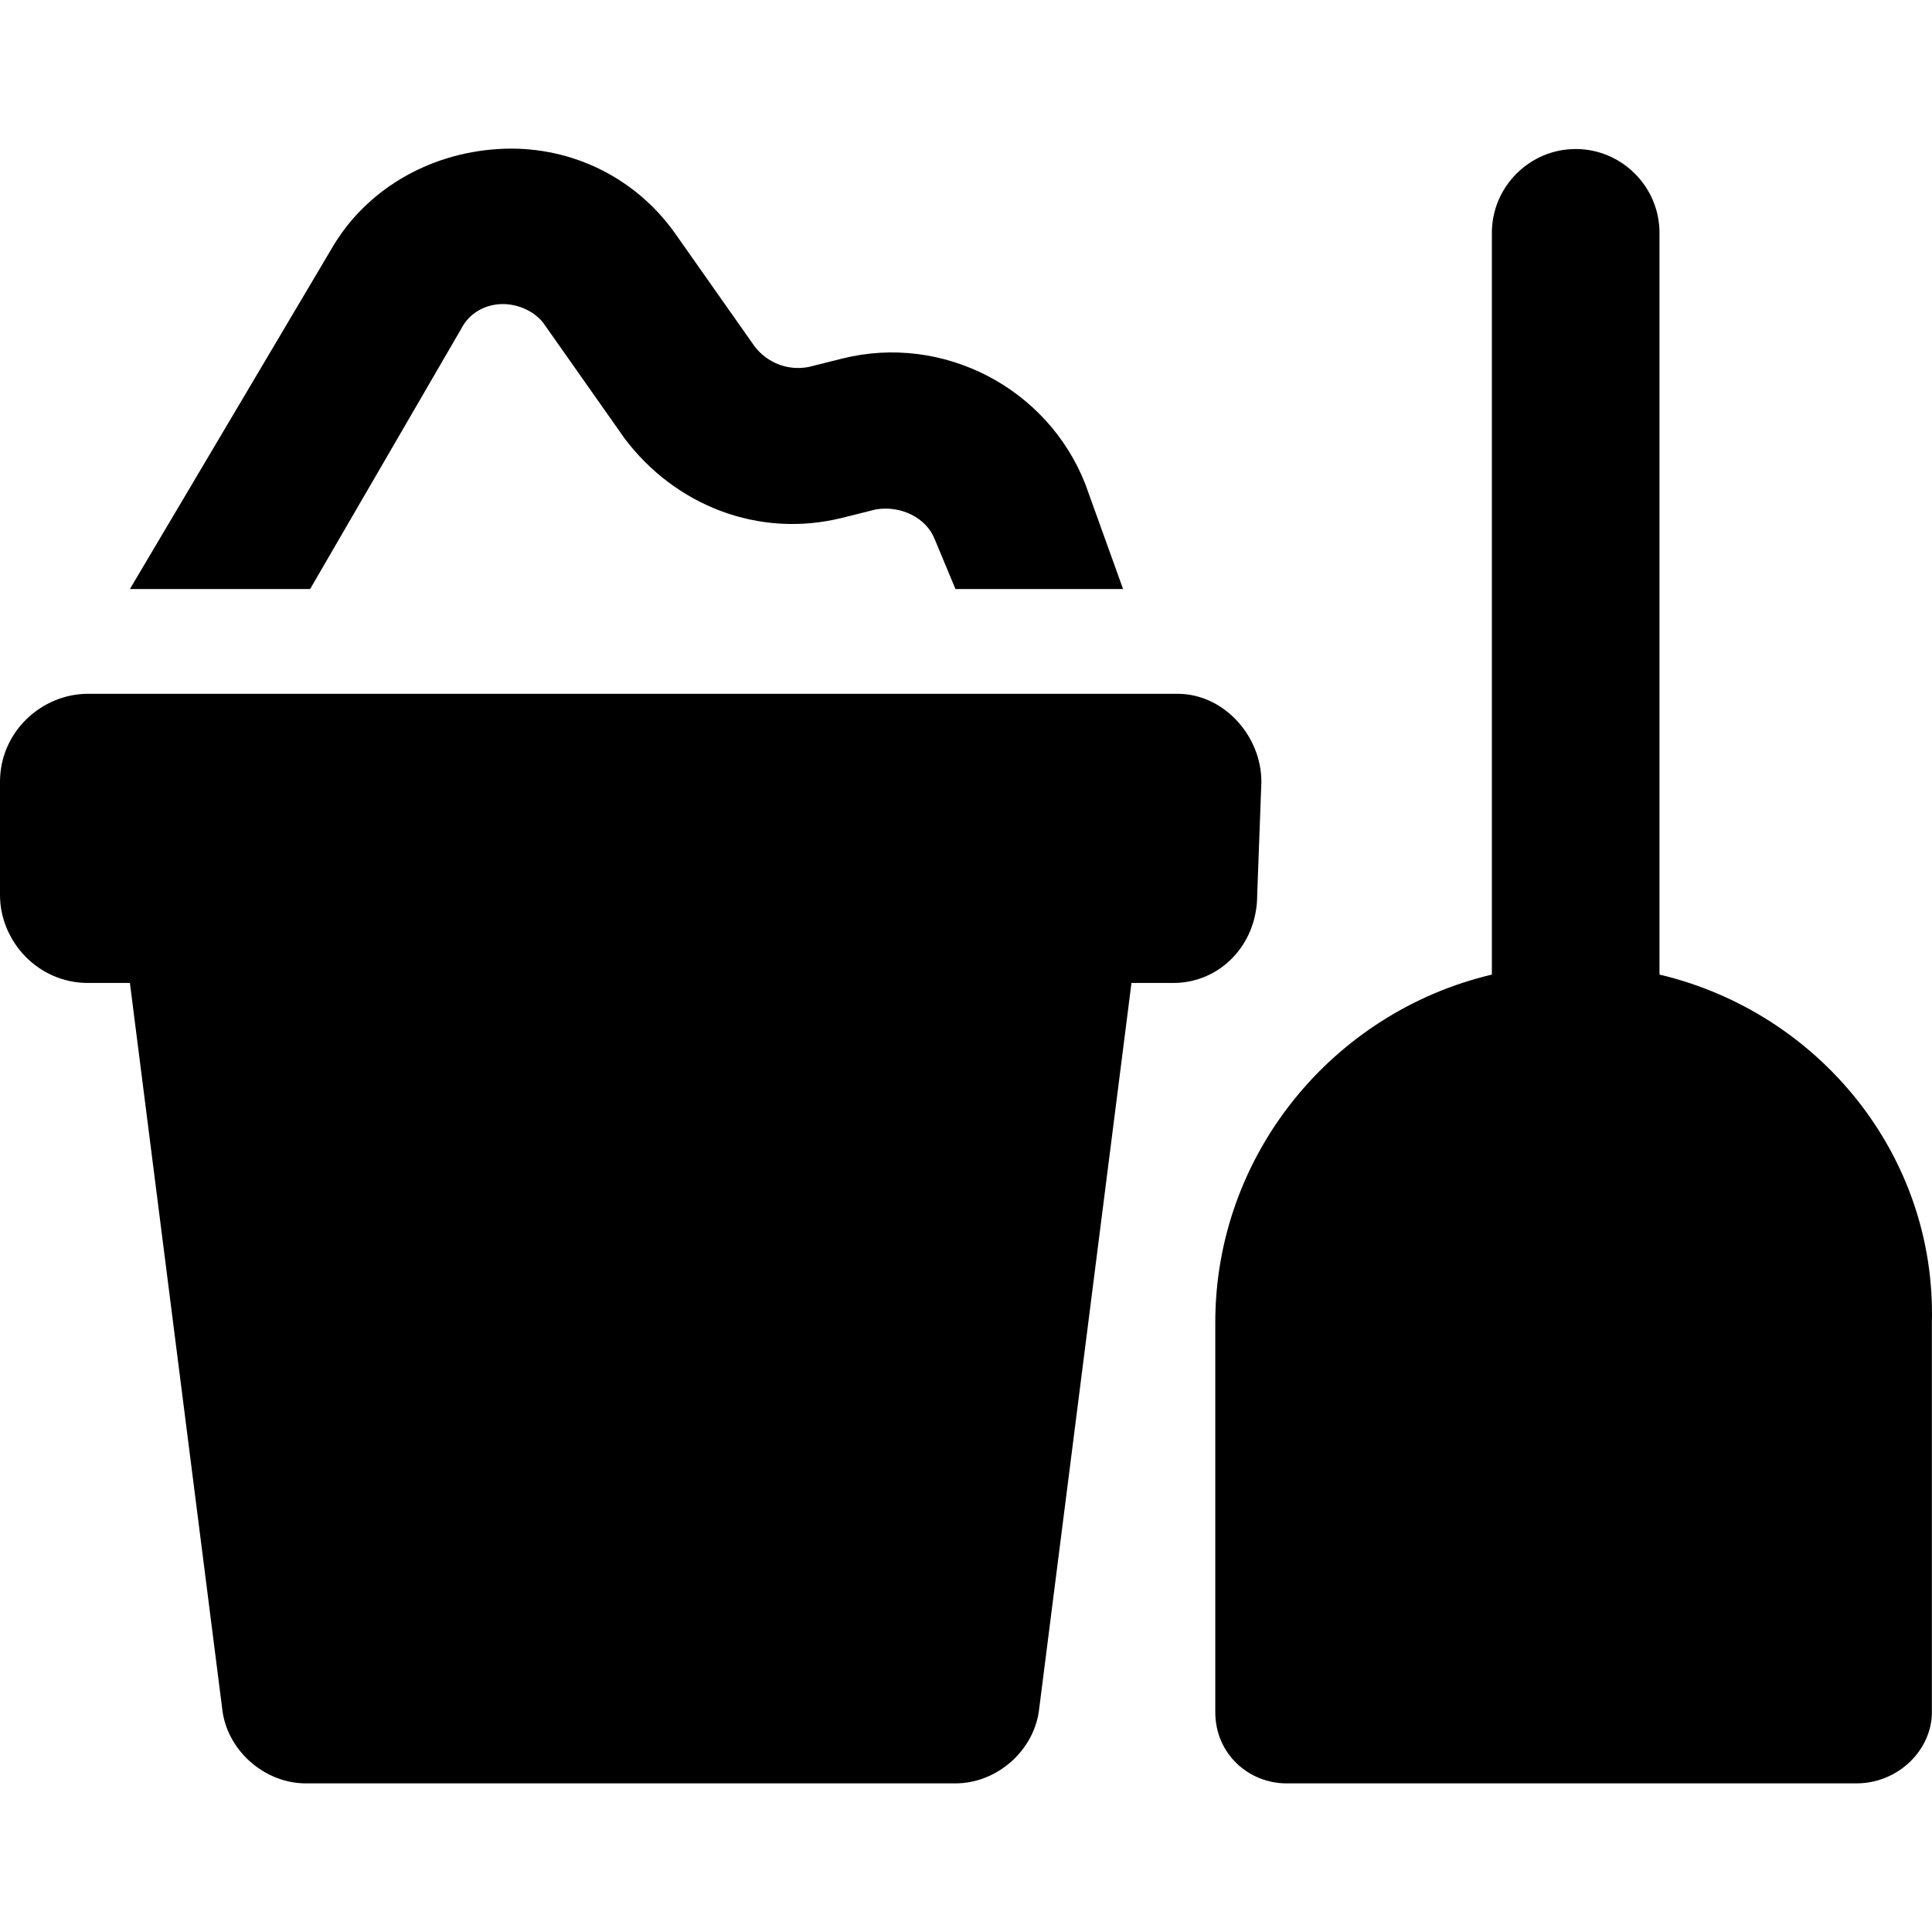
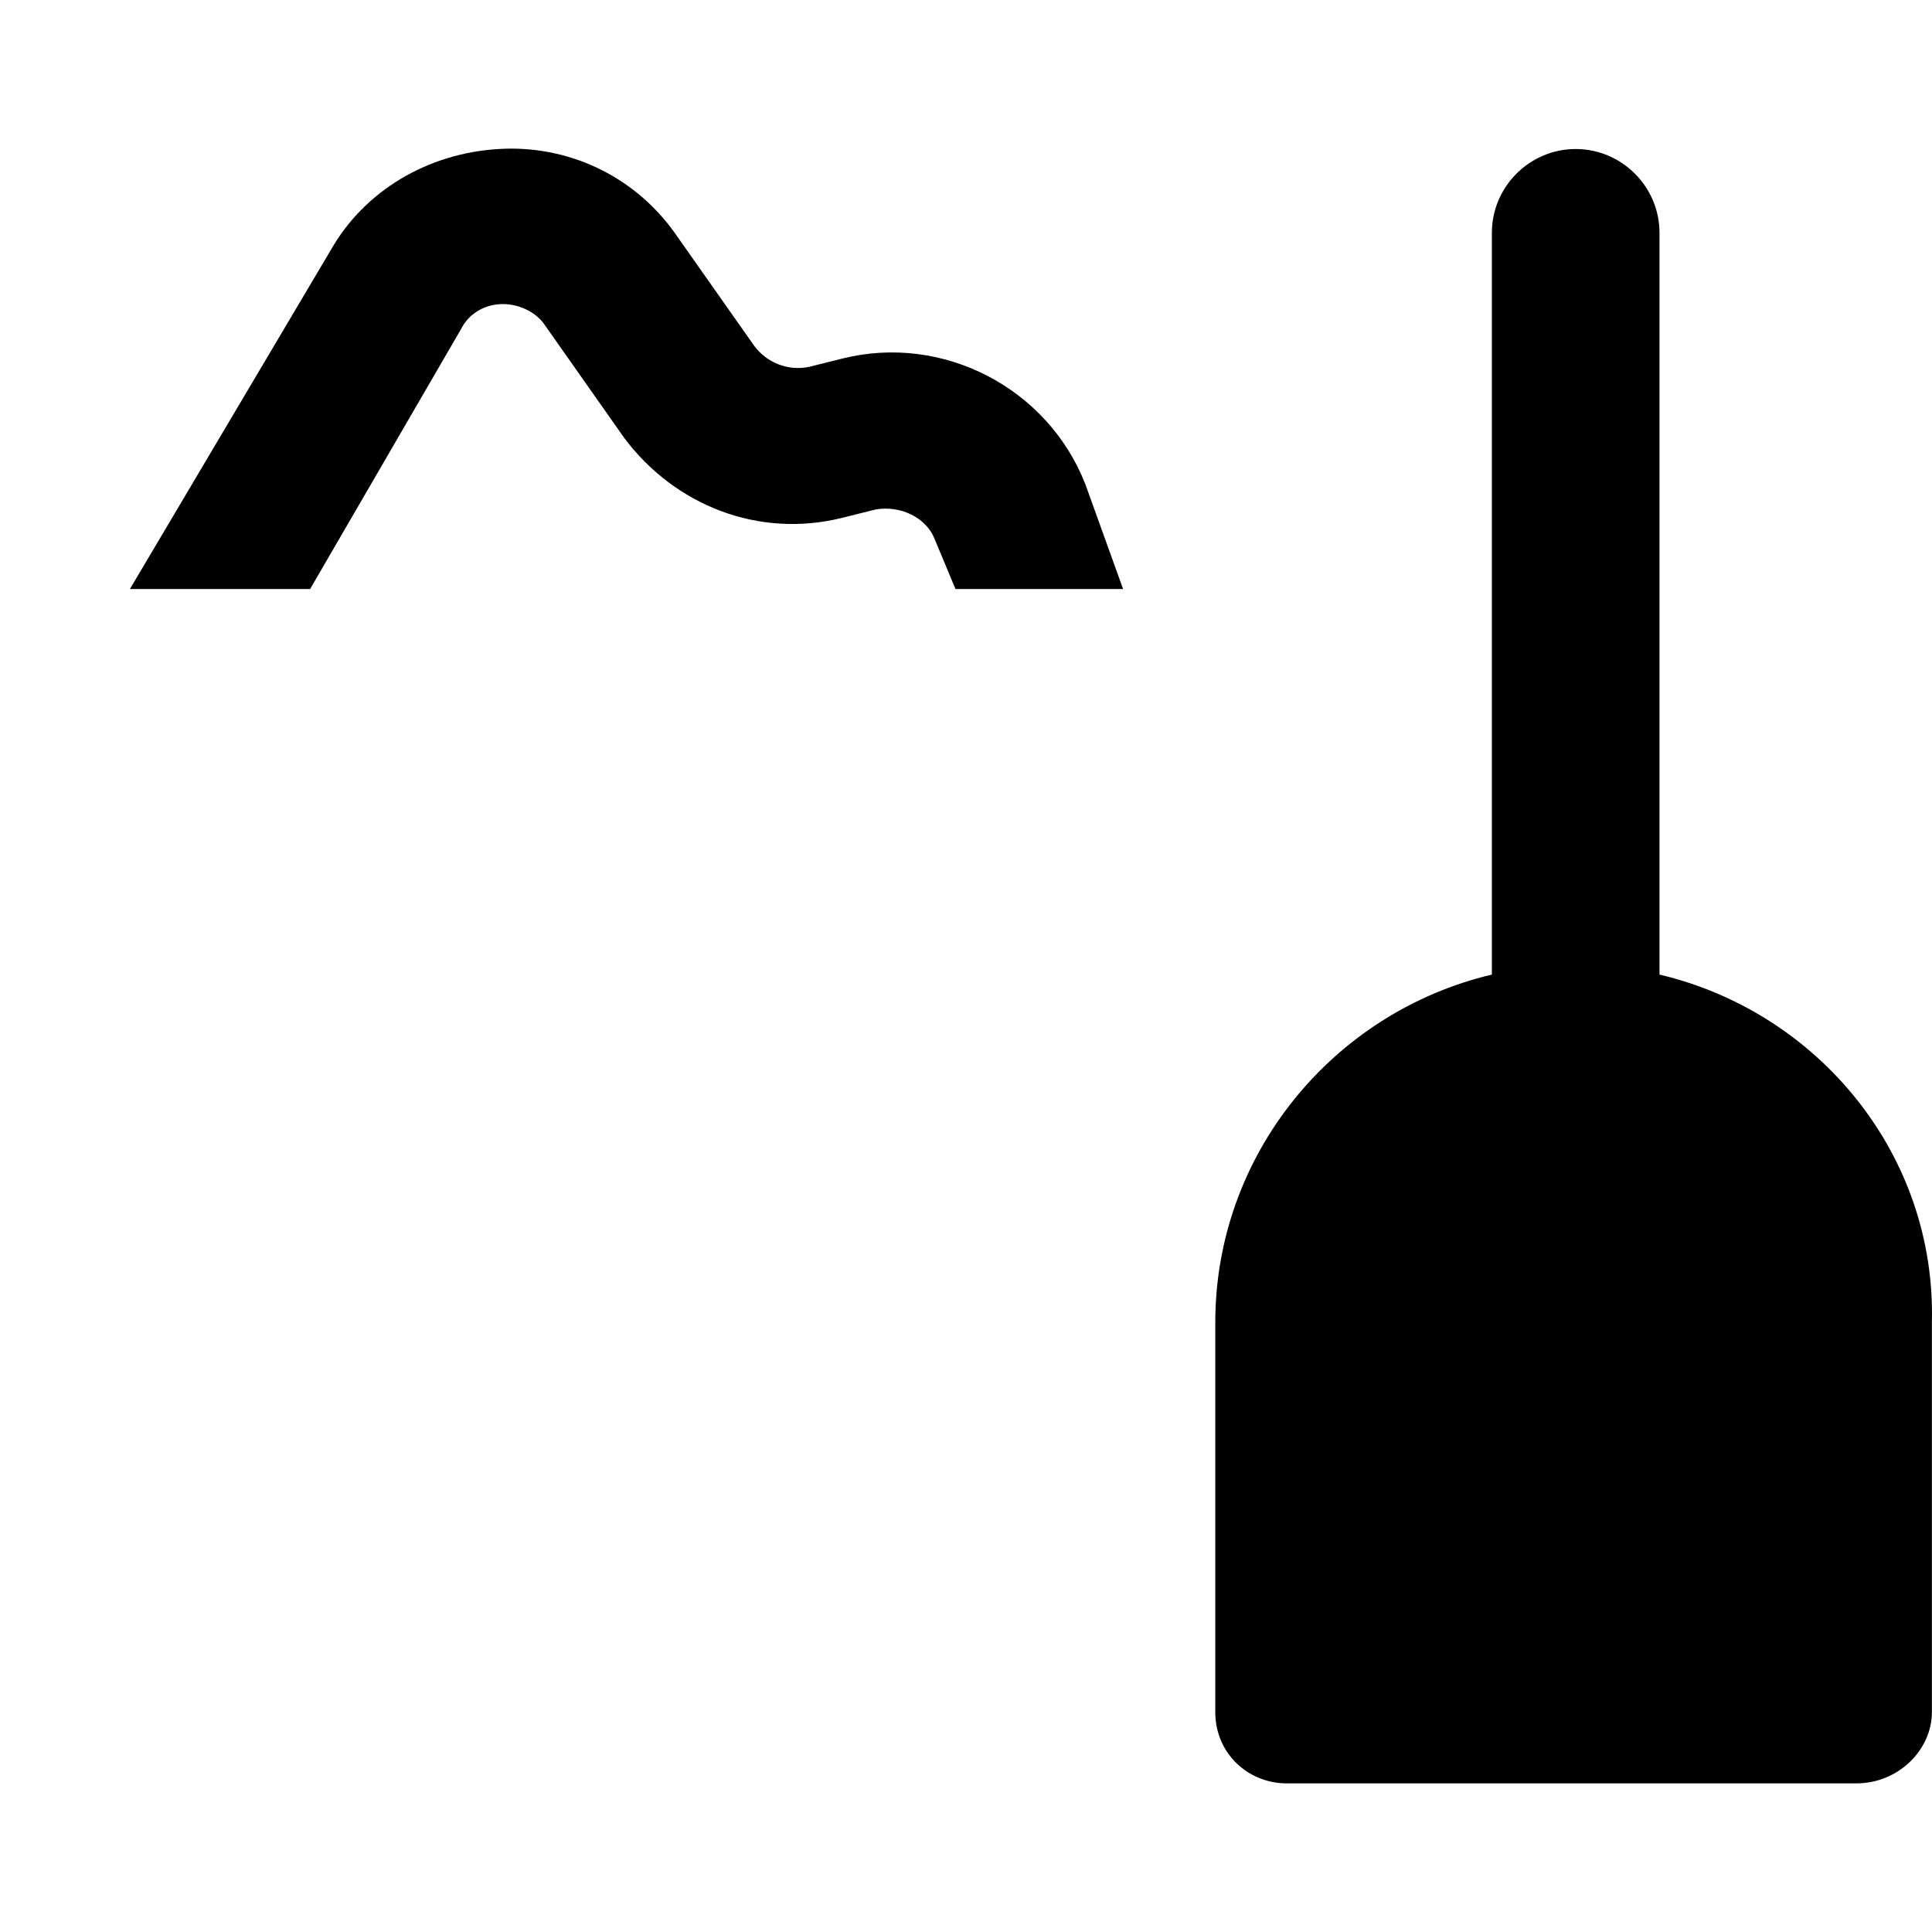
<svg xmlns="http://www.w3.org/2000/svg" id="Capa_1" x="0px" y="0px" width="587.809px" height="587.808px" viewBox="0 0 587.809 587.808" style="enable-background:new 0 0 587.809 587.808;" xml:space="preserve">
  <g>
    <g id="Layer_1_35_">
      <g>
-         <path d="M383.775,237.864c0-14.025-11.475-26.775-25.5-26.775h-331.5C12.75,211.089,0,222.564,0,237.864v34.425 c0,14.025,11.475,26.775,26.775,26.775h12.75l28.05,220.575c1.275,12.75,12.75,22.95,25.5,22.95H290.7 c12.749,0,24.226-10.2,25.499-22.95l28.051-220.575H357c14.025,0,25.5-11.475,25.5-26.775L383.775,237.864L383.775,237.864z" />
        <path d="M140.25,100.164c2.55-5.1,7.65-7.65,12.75-7.65s10.2,2.55,12.75,6.375l24.225,34.425c15.3,20.4,40.8,30.6,66.3,24.225 l10.2-2.55c7.65-1.275,15.3,2.55,17.85,8.925l6.375,15.3h50.999l-11.475-31.875c-11.475-29.325-43.35-45.9-73.95-38.25 l-10.2,2.55c-6.375,1.275-12.75-1.275-16.575-6.375l-24.225-34.425c-12.75-17.85-33.15-26.775-53.55-25.5 c-21.675,1.275-40.8,12.75-51,30.6l-61.2,103.275H94.35L140.25,100.164z" />
        <path d="M504.9,296.514V70.839c0-14.025-11.475-25.5-25.5-25.5s-25.5,11.475-25.5,25.5v225.675 c-48.451,11.475-84.15,54.825-84.15,105.825v118.574c0,12.75,10.199,21.676,21.676,21.676h173.398 c12.75,0,22.951-10.2,22.951-21.676V402.339C589.051,351.339,553.35,307.989,504.9,296.514z" />
      </g>
    </g>
  </g>
  <g> </g>
  <g> </g>
  <g> </g>
  <g> </g>
  <g> </g>
  <g> </g>
  <g> </g>
  <g> </g>
  <g> </g>
  <g> </g>
  <g> </g>
  <g> </g>
  <g> </g>
  <g> </g>
  <g> </g>
</svg>